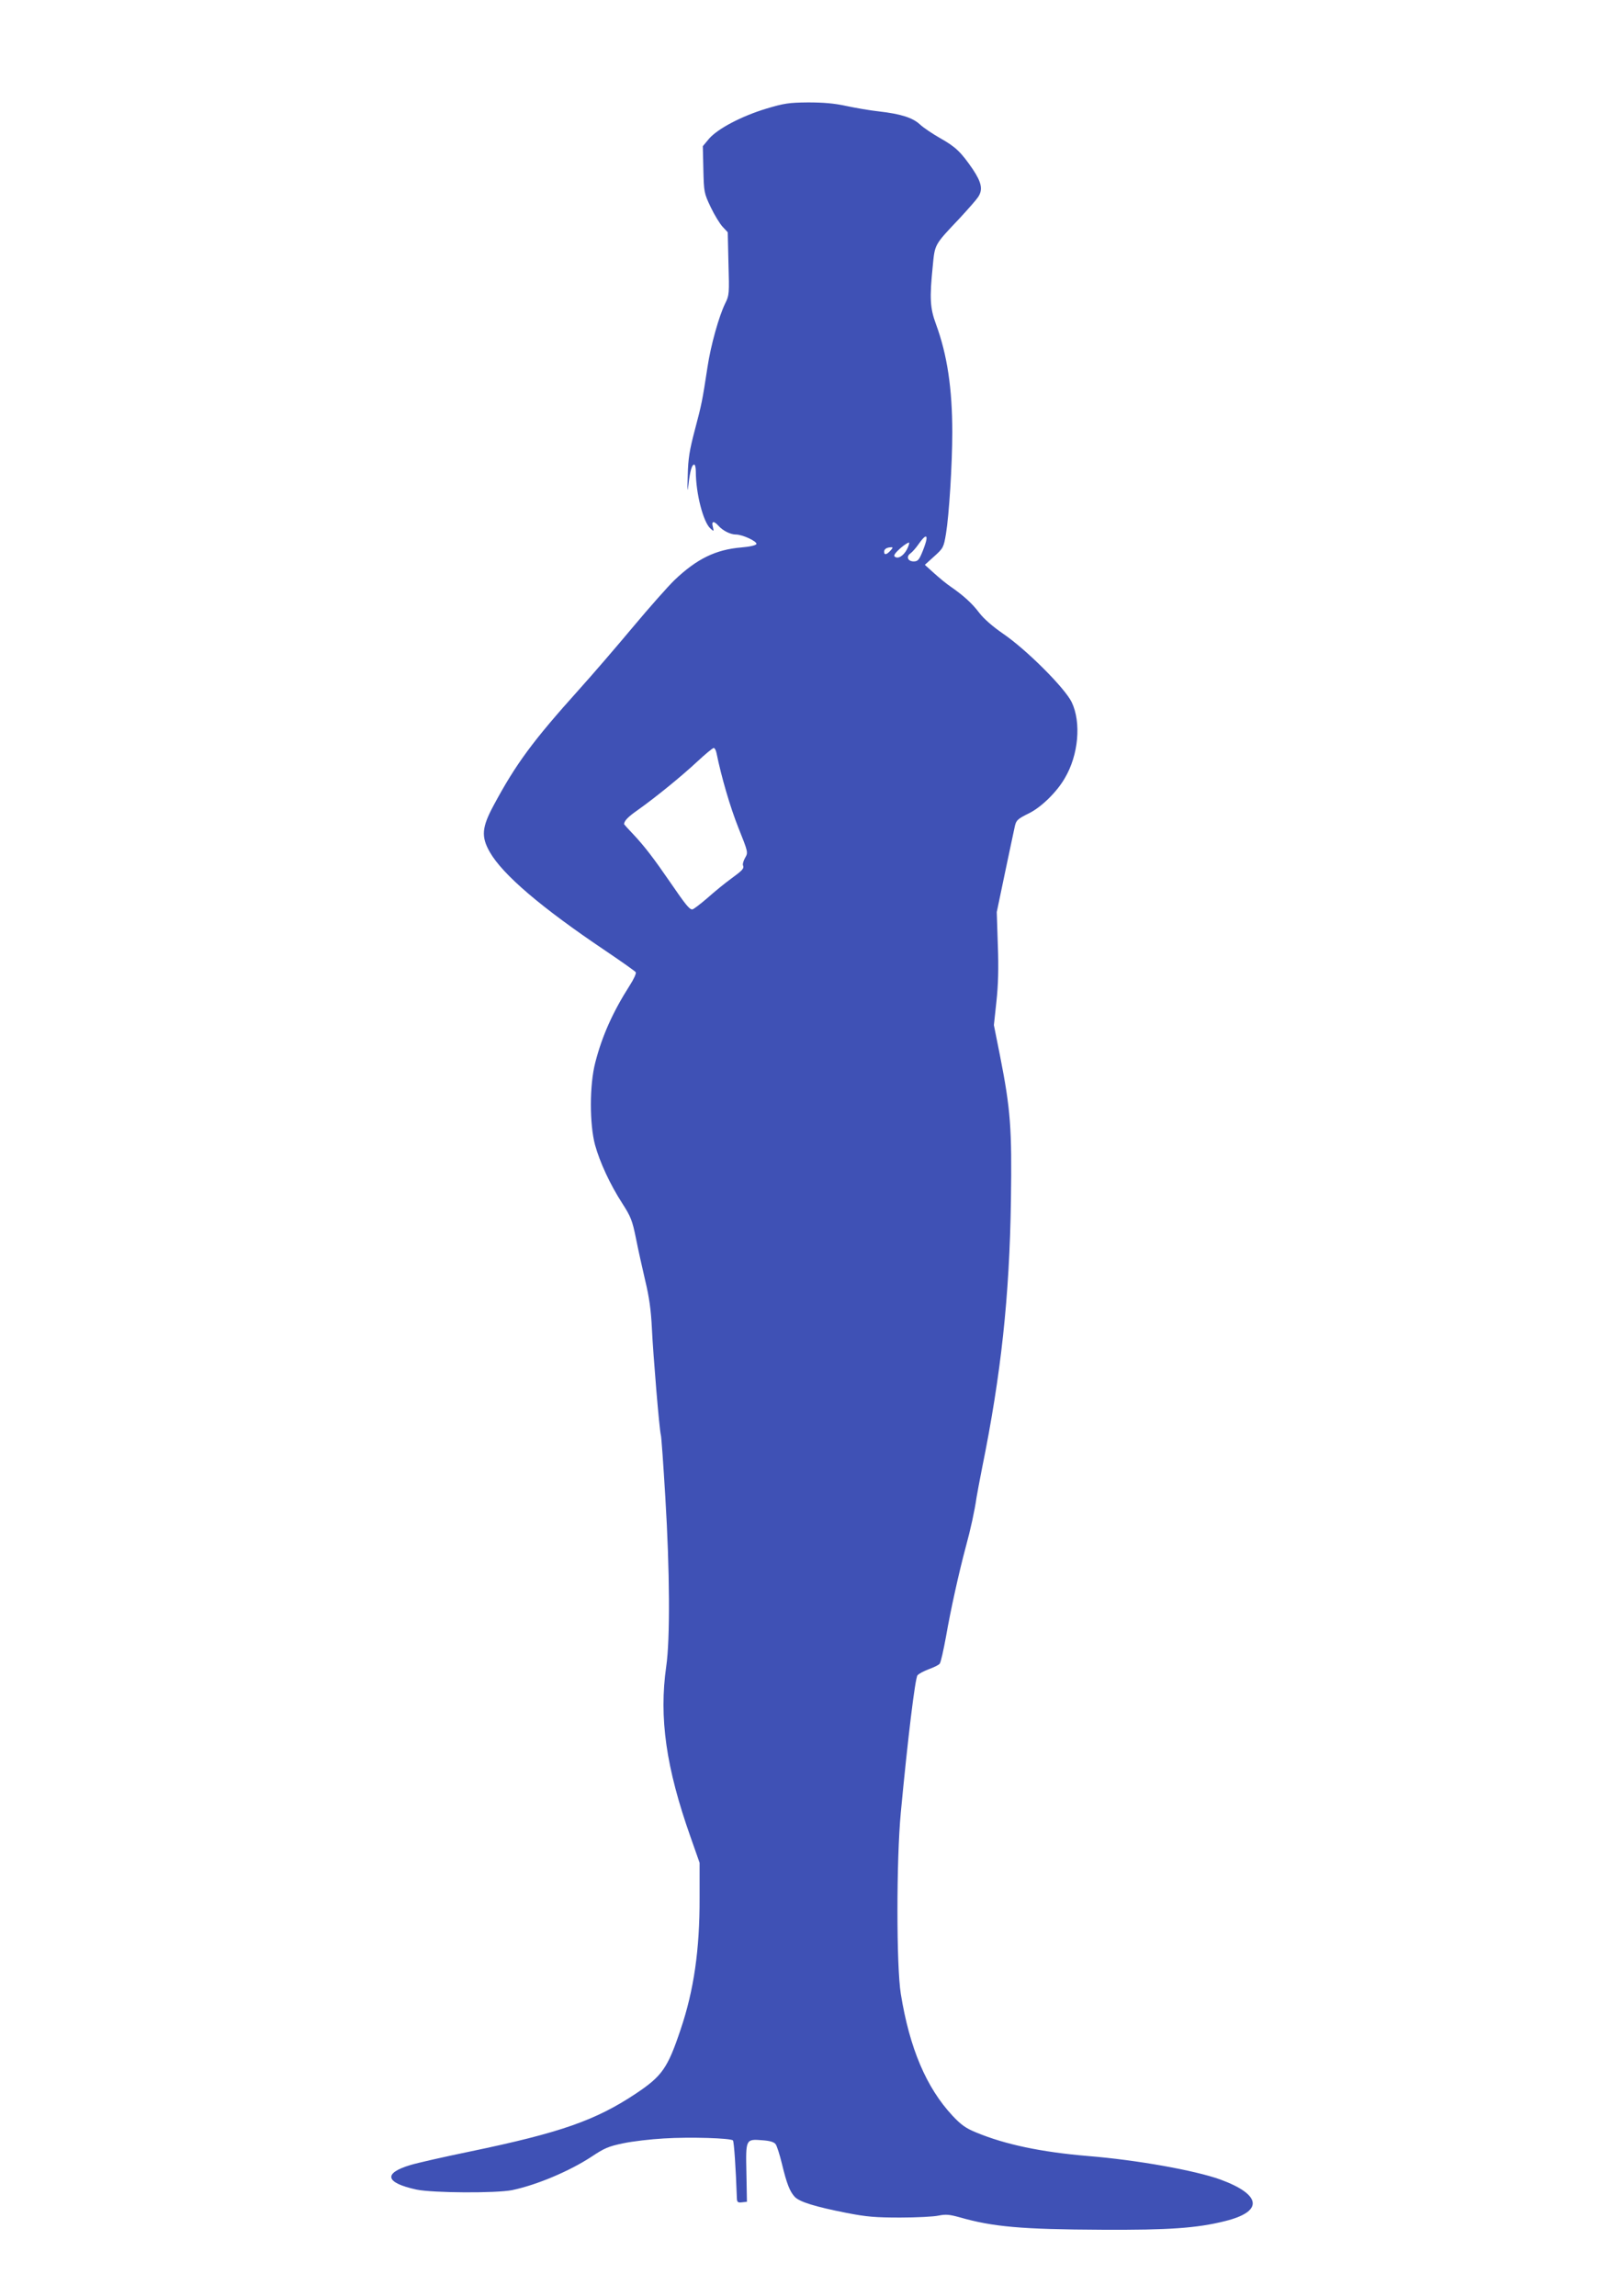
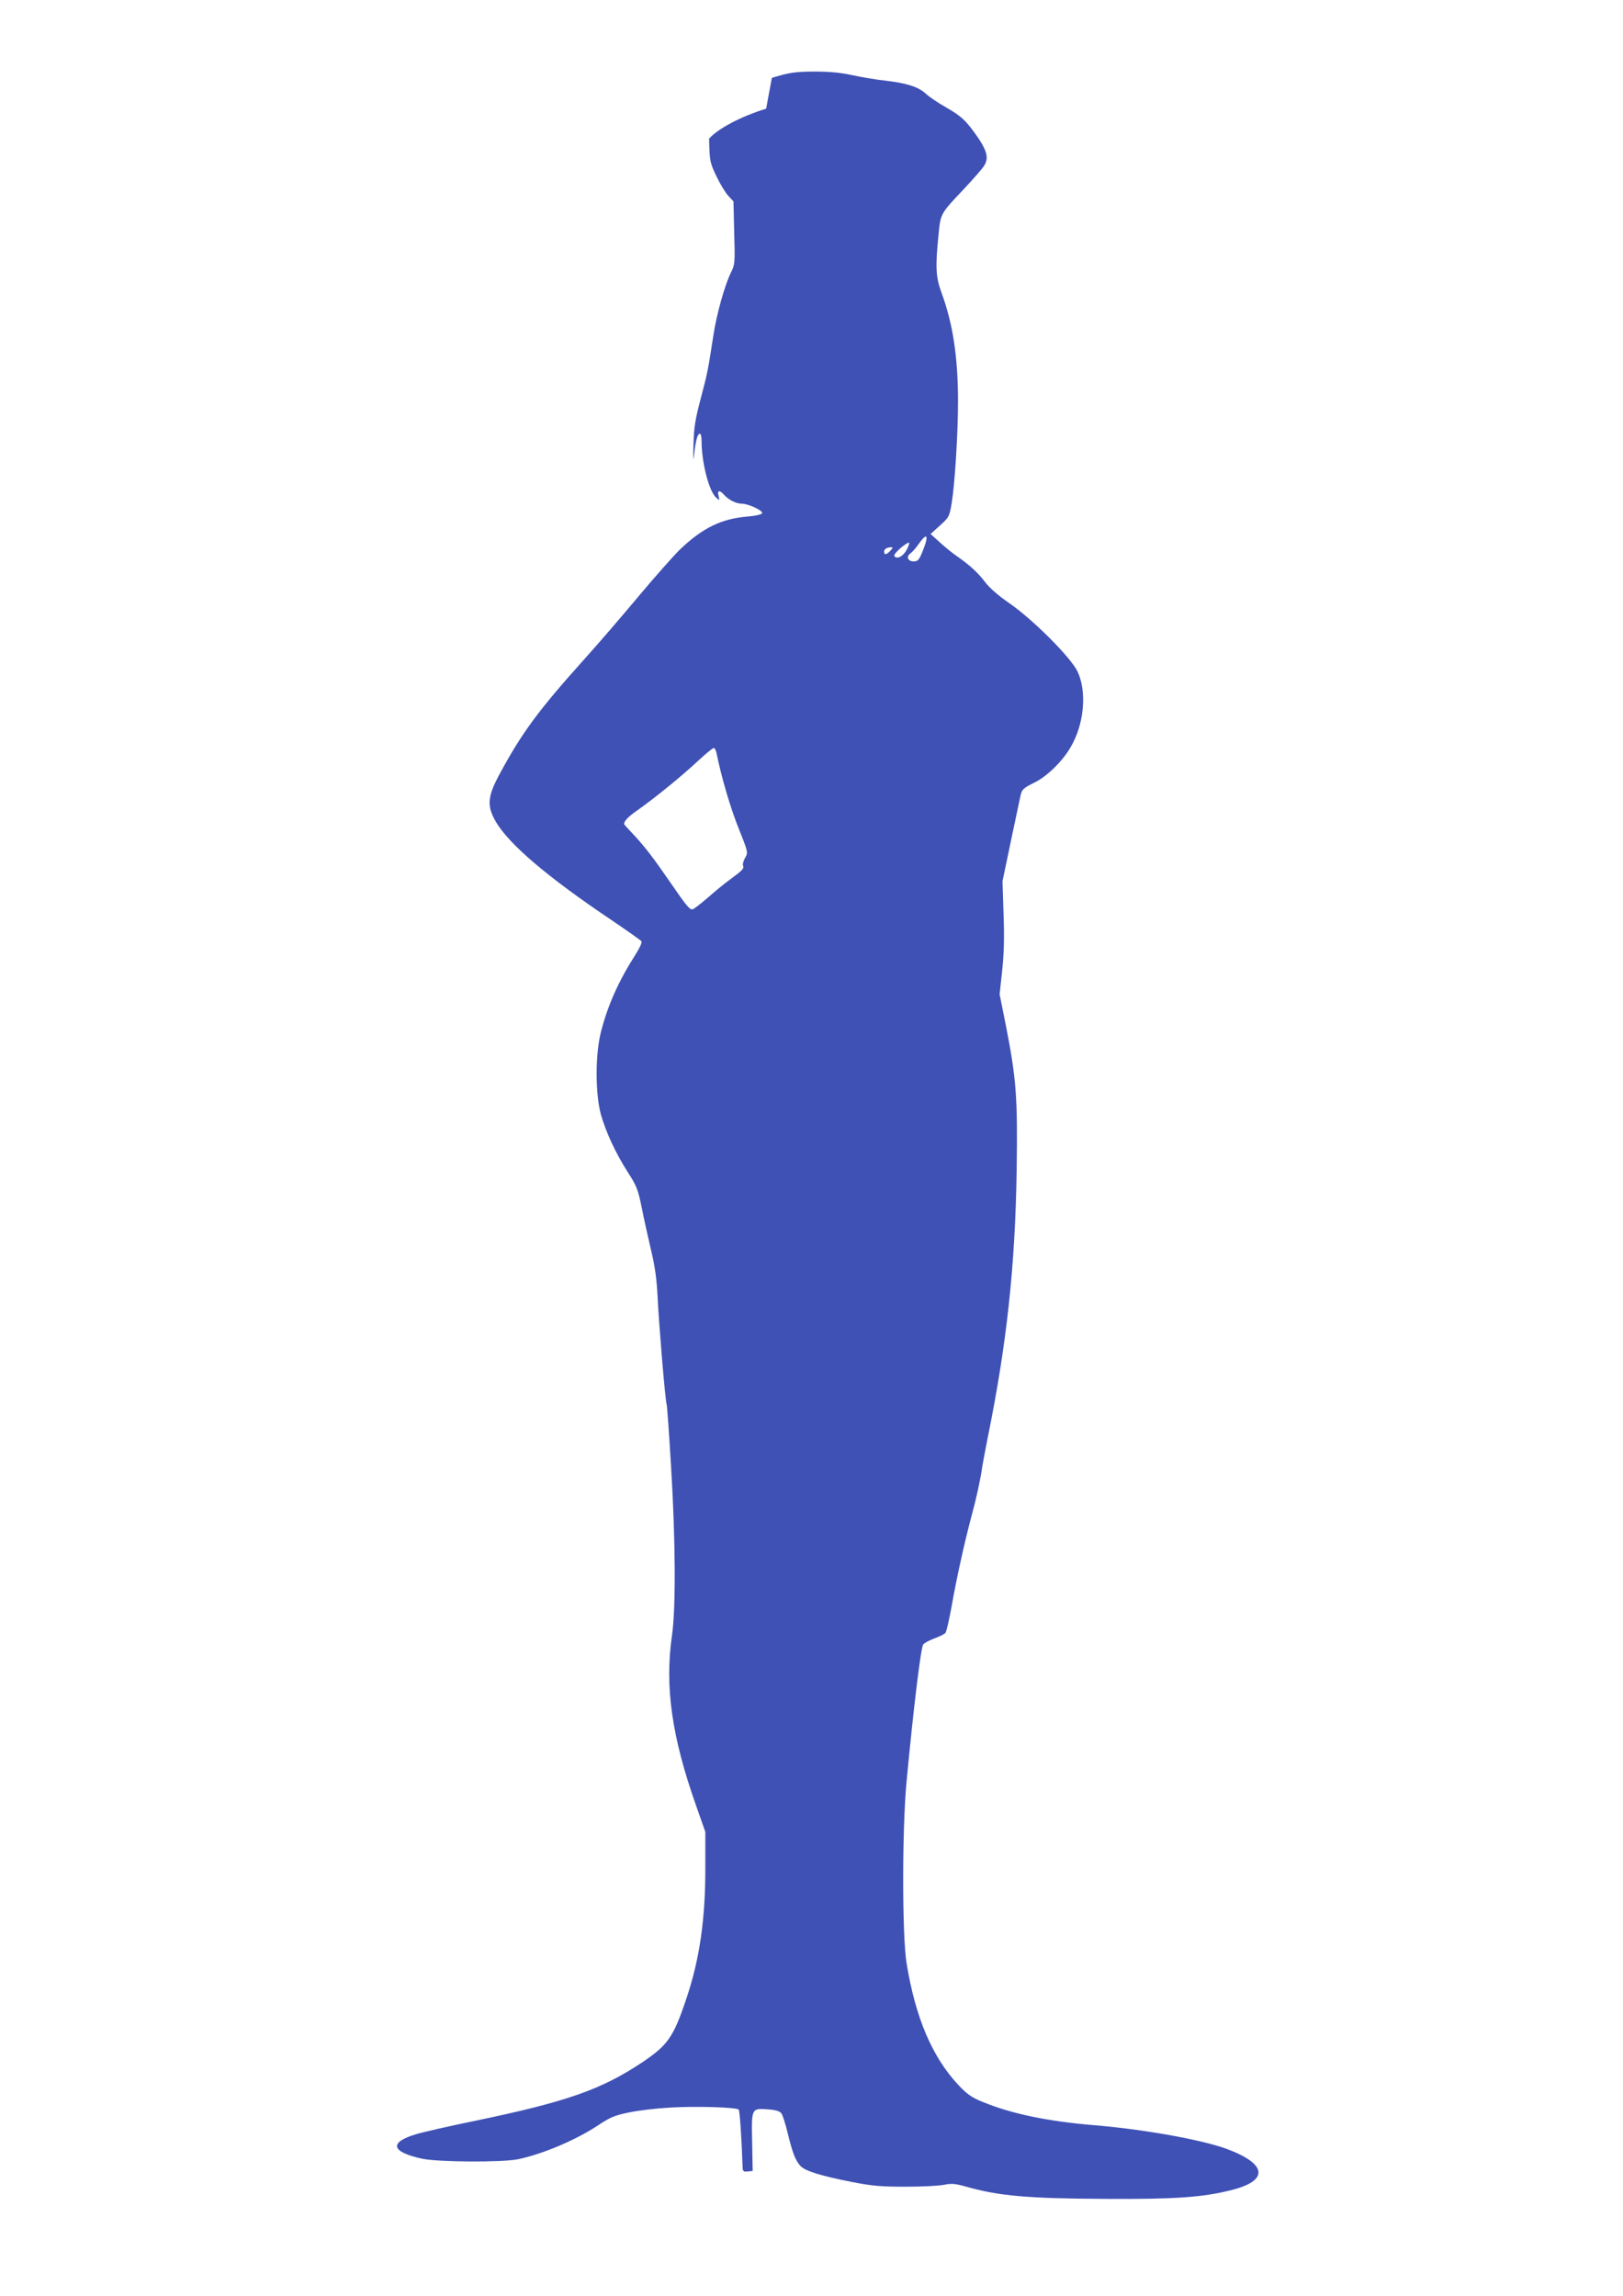
<svg xmlns="http://www.w3.org/2000/svg" version="1.0" width="905pt" height="1280pt" viewBox="0 0 905 1280" preserveAspectRatio="xMidYMid meet">
  <g transform="translate(0,1280) scale(0.1,-0.1)" fill="#3f51b5" stroke="none">
-     <path d="M4272 12194 c-138 -42 -269 -111 -318 -167 l-35 -42 3 -130 c3 -127 4 -132 41 -210 21 -44 51 -93 67 -110 l28 -30 4 -175 c5 -167 4 -177 -18 -221 -35 -71 -81 -235 -99 -356 -29 -189 -32 -205 -70 -348 -30 -114 -38 -161 -40 -255 -3 -90 -2 -101 4 -50 9 76 19 110 32 110 5 0 9 -18 9 -39 0 -121 41 -281 81 -317 20 -18 20 -18 14 9 -9 32 5 35 31 6 25 -28 67 -49 98 -49 36 0 118 -38 114 -53 -3 -7 -35 -15 -84 -19 -143 -12 -248 -63 -373 -182 -35 -34 -139 -151 -231 -261 -92 -110 -227 -267 -301 -349 -258 -287 -352 -414 -477 -647 -65 -121 -70 -173 -21 -259 72 -126 286 -309 646 -551 89 -60 165 -114 168 -119 4 -6 -11 -39 -33 -73 -95 -149 -155 -283 -193 -432 -32 -124 -32 -342 -1 -458 27 -97 83 -219 152 -326 47 -73 56 -95 76 -194 12 -62 36 -168 52 -237 22 -91 32 -163 37 -265 7 -148 42 -570 50 -595 3 -8 14 -165 25 -349 25 -407 27 -792 5 -941 -41 -287 -1 -565 135 -950 l51 -145 0 -195 c1 -289 -32 -517 -106 -735 -72 -215 -103 -259 -248 -356 -225 -150 -421 -219 -927 -324 -146 -30 -295 -64 -331 -75 -154 -46 -141 -99 33 -137 91 -19 444 -21 534 -3 138 29 320 106 442 186 72 48 95 58 177 75 52 11 154 23 227 27 145 9 372 2 385 -11 6 -7 16 -153 22 -325 1 -19 6 -23 29 -20 l27 3 -3 161 c-4 190 -4 189 89 182 43 -3 65 -10 74 -22 7 -9 23 -59 35 -109 27 -112 44 -155 72 -185 27 -28 115 -55 288 -89 112 -22 163 -26 300 -26 91 0 187 5 214 11 40 8 60 6 115 -9 188 -54 347 -68 796 -70 374 -2 529 9 685 48 216 53 206 147 -25 232 -142 51 -465 109 -738 131 -261 22 -461 64 -623 131 -59 24 -85 43 -133 94 -146 157 -239 376 -288 679 -25 154 -25 747 0 1011 39 414 80 750 93 765 7 9 36 24 63 34 27 10 55 23 61 31 6 7 21 75 35 151 26 149 71 353 110 499 27 98 50 204 60 275 4 25 18 99 31 165 106 521 153 956 161 1490 6 407 -2 510 -61 810 l-34 170 14 130 c10 91 13 186 8 315 l-6 185 46 220 c26 121 49 234 53 250 8 42 16 49 81 81 67 33 154 117 199 195 77 129 93 311 39 424 -38 79 -253 294 -384 383 -58 40 -107 83 -132 116 -39 52 -89 97 -160 146 -21 14 -61 47 -90 73 l-53 48 52 47 c51 46 53 50 66 127 17 103 35 385 35 564 0 245 -28 433 -91 604 -33 89 -36 145 -18 322 12 125 8 118 150 268 47 51 93 103 102 117 29 42 21 82 -29 157 -66 96 -95 124 -182 173 -42 24 -93 58 -112 76 -41 38 -107 59 -230 73 -47 5 -128 19 -180 30 -68 15 -129 20 -215 20 -106 -1 -133 -5 -233 -35z m892 -2411 c-4 -16 -15 -47 -25 -70 -15 -35 -23 -43 -44 -43 -33 0 -44 27 -18 45 10 7 32 32 47 54 33 47 49 53 40 14z m-108 -48 c-20 -36 -51 -54 -68 -37 -6 6 6 22 33 46 23 20 45 33 48 31 3 -3 -3 -21 -13 -40z m-91 -5 c-21 -23 -35 -26 -35 -6 0 15 14 24 39 25 11 1 10 -4 -4 -19z m-970 -1127 c28 -137 76 -301 122 -417 55 -137 55 -139 38 -168 -9 -16 -15 -35 -12 -42 7 -18 -1 -27 -68 -76 -33 -24 -92 -72 -131 -107 -40 -34 -77 -63 -84 -63 -16 0 -37 26 -122 150 -92 134 -144 202 -207 269 -28 29 -51 55 -51 56 0 19 23 42 79 81 101 72 241 186 330 269 44 41 85 75 91 75 5 0 12 -12 15 -27z" />
+     <path d="M4272 12194 c-138 -42 -269 -111 -318 -167 c3 -127 4 -132 41 -210 21 -44 51 -93 67 -110 l28 -30 4 -175 c5 -167 4 -177 -18 -221 -35 -71 -81 -235 -99 -356 -29 -189 -32 -205 -70 -348 -30 -114 -38 -161 -40 -255 -3 -90 -2 -101 4 -50 9 76 19 110 32 110 5 0 9 -18 9 -39 0 -121 41 -281 81 -317 20 -18 20 -18 14 9 -9 32 5 35 31 6 25 -28 67 -49 98 -49 36 0 118 -38 114 -53 -3 -7 -35 -15 -84 -19 -143 -12 -248 -63 -373 -182 -35 -34 -139 -151 -231 -261 -92 -110 -227 -267 -301 -349 -258 -287 -352 -414 -477 -647 -65 -121 -70 -173 -21 -259 72 -126 286 -309 646 -551 89 -60 165 -114 168 -119 4 -6 -11 -39 -33 -73 -95 -149 -155 -283 -193 -432 -32 -124 -32 -342 -1 -458 27 -97 83 -219 152 -326 47 -73 56 -95 76 -194 12 -62 36 -168 52 -237 22 -91 32 -163 37 -265 7 -148 42 -570 50 -595 3 -8 14 -165 25 -349 25 -407 27 -792 5 -941 -41 -287 -1 -565 135 -950 l51 -145 0 -195 c1 -289 -32 -517 -106 -735 -72 -215 -103 -259 -248 -356 -225 -150 -421 -219 -927 -324 -146 -30 -295 -64 -331 -75 -154 -46 -141 -99 33 -137 91 -19 444 -21 534 -3 138 29 320 106 442 186 72 48 95 58 177 75 52 11 154 23 227 27 145 9 372 2 385 -11 6 -7 16 -153 22 -325 1 -19 6 -23 29 -20 l27 3 -3 161 c-4 190 -4 189 89 182 43 -3 65 -10 74 -22 7 -9 23 -59 35 -109 27 -112 44 -155 72 -185 27 -28 115 -55 288 -89 112 -22 163 -26 300 -26 91 0 187 5 214 11 40 8 60 6 115 -9 188 -54 347 -68 796 -70 374 -2 529 9 685 48 216 53 206 147 -25 232 -142 51 -465 109 -738 131 -261 22 -461 64 -623 131 -59 24 -85 43 -133 94 -146 157 -239 376 -288 679 -25 154 -25 747 0 1011 39 414 80 750 93 765 7 9 36 24 63 34 27 10 55 23 61 31 6 7 21 75 35 151 26 149 71 353 110 499 27 98 50 204 60 275 4 25 18 99 31 165 106 521 153 956 161 1490 6 407 -2 510 -61 810 l-34 170 14 130 c10 91 13 186 8 315 l-6 185 46 220 c26 121 49 234 53 250 8 42 16 49 81 81 67 33 154 117 199 195 77 129 93 311 39 424 -38 79 -253 294 -384 383 -58 40 -107 83 -132 116 -39 52 -89 97 -160 146 -21 14 -61 47 -90 73 l-53 48 52 47 c51 46 53 50 66 127 17 103 35 385 35 564 0 245 -28 433 -91 604 -33 89 -36 145 -18 322 12 125 8 118 150 268 47 51 93 103 102 117 29 42 21 82 -29 157 -66 96 -95 124 -182 173 -42 24 -93 58 -112 76 -41 38 -107 59 -230 73 -47 5 -128 19 -180 30 -68 15 -129 20 -215 20 -106 -1 -133 -5 -233 -35z m892 -2411 c-4 -16 -15 -47 -25 -70 -15 -35 -23 -43 -44 -43 -33 0 -44 27 -18 45 10 7 32 32 47 54 33 47 49 53 40 14z m-108 -48 c-20 -36 -51 -54 -68 -37 -6 6 6 22 33 46 23 20 45 33 48 31 3 -3 -3 -21 -13 -40z m-91 -5 c-21 -23 -35 -26 -35 -6 0 15 14 24 39 25 11 1 10 -4 -4 -19z m-970 -1127 c28 -137 76 -301 122 -417 55 -137 55 -139 38 -168 -9 -16 -15 -35 -12 -42 7 -18 -1 -27 -68 -76 -33 -24 -92 -72 -131 -107 -40 -34 -77 -63 -84 -63 -16 0 -37 26 -122 150 -92 134 -144 202 -207 269 -28 29 -51 55 -51 56 0 19 23 42 79 81 101 72 241 186 330 269 44 41 85 75 91 75 5 0 12 -12 15 -27z" />
  </g>
</svg>